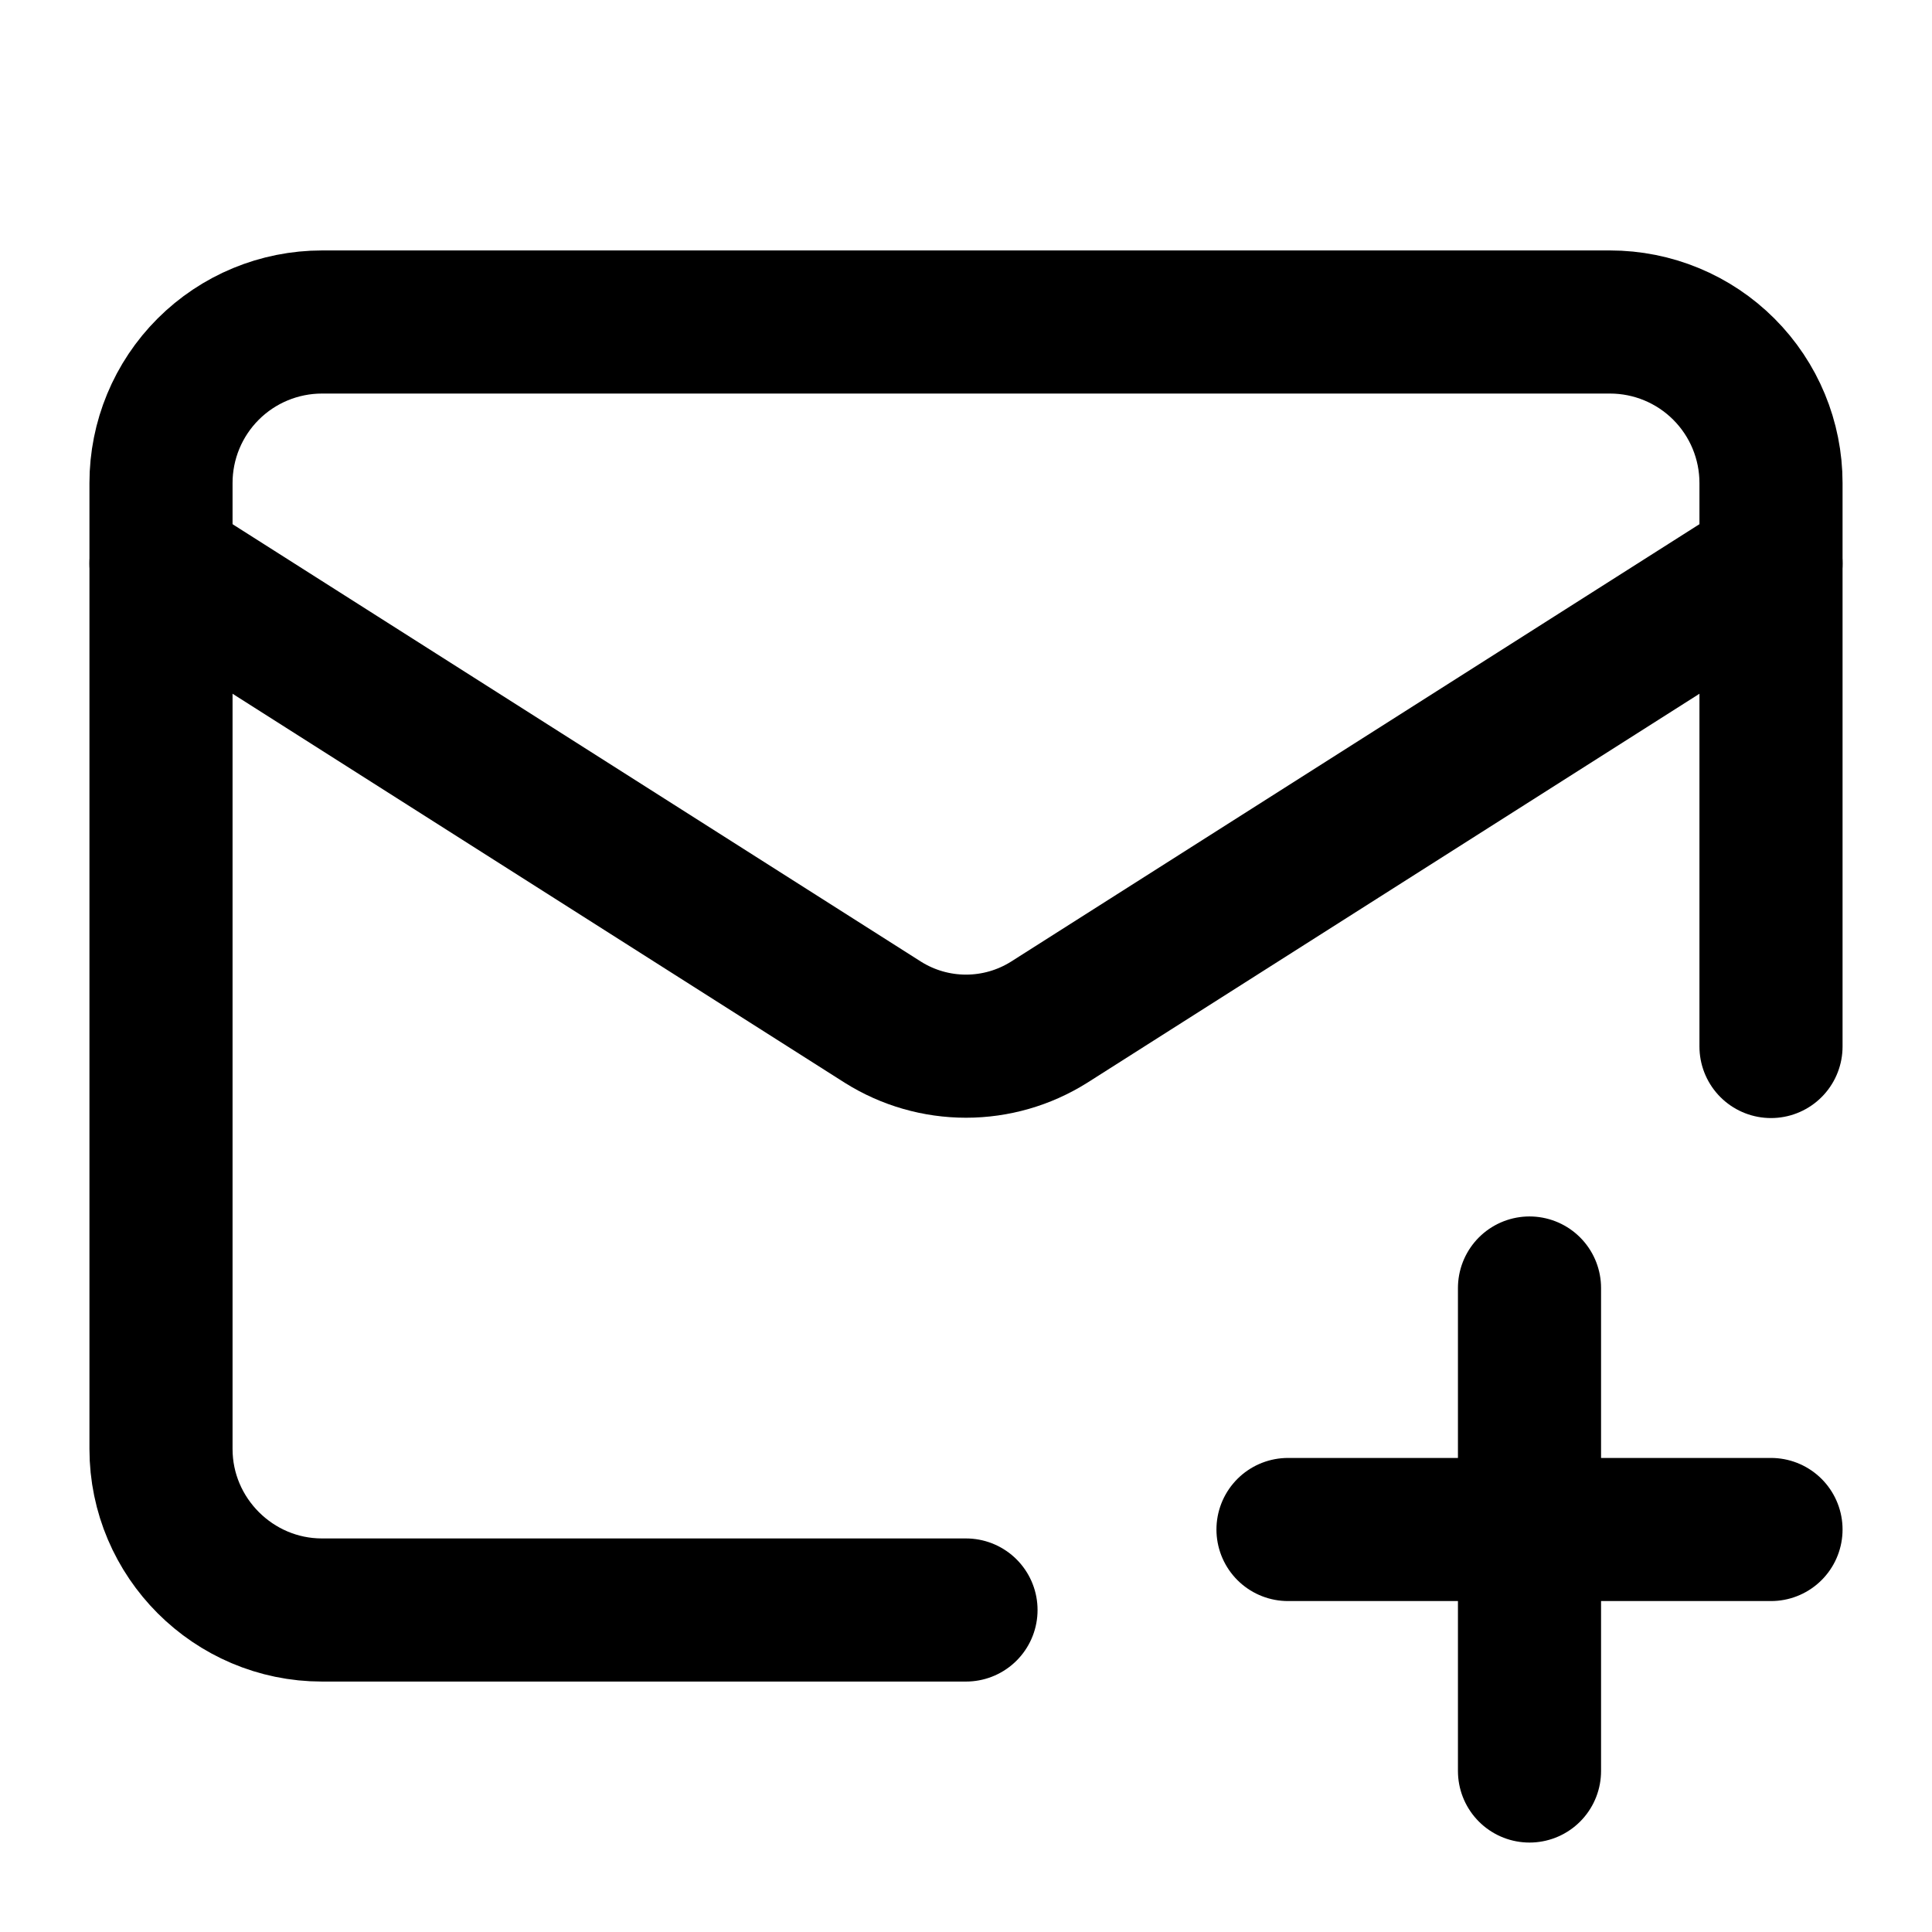
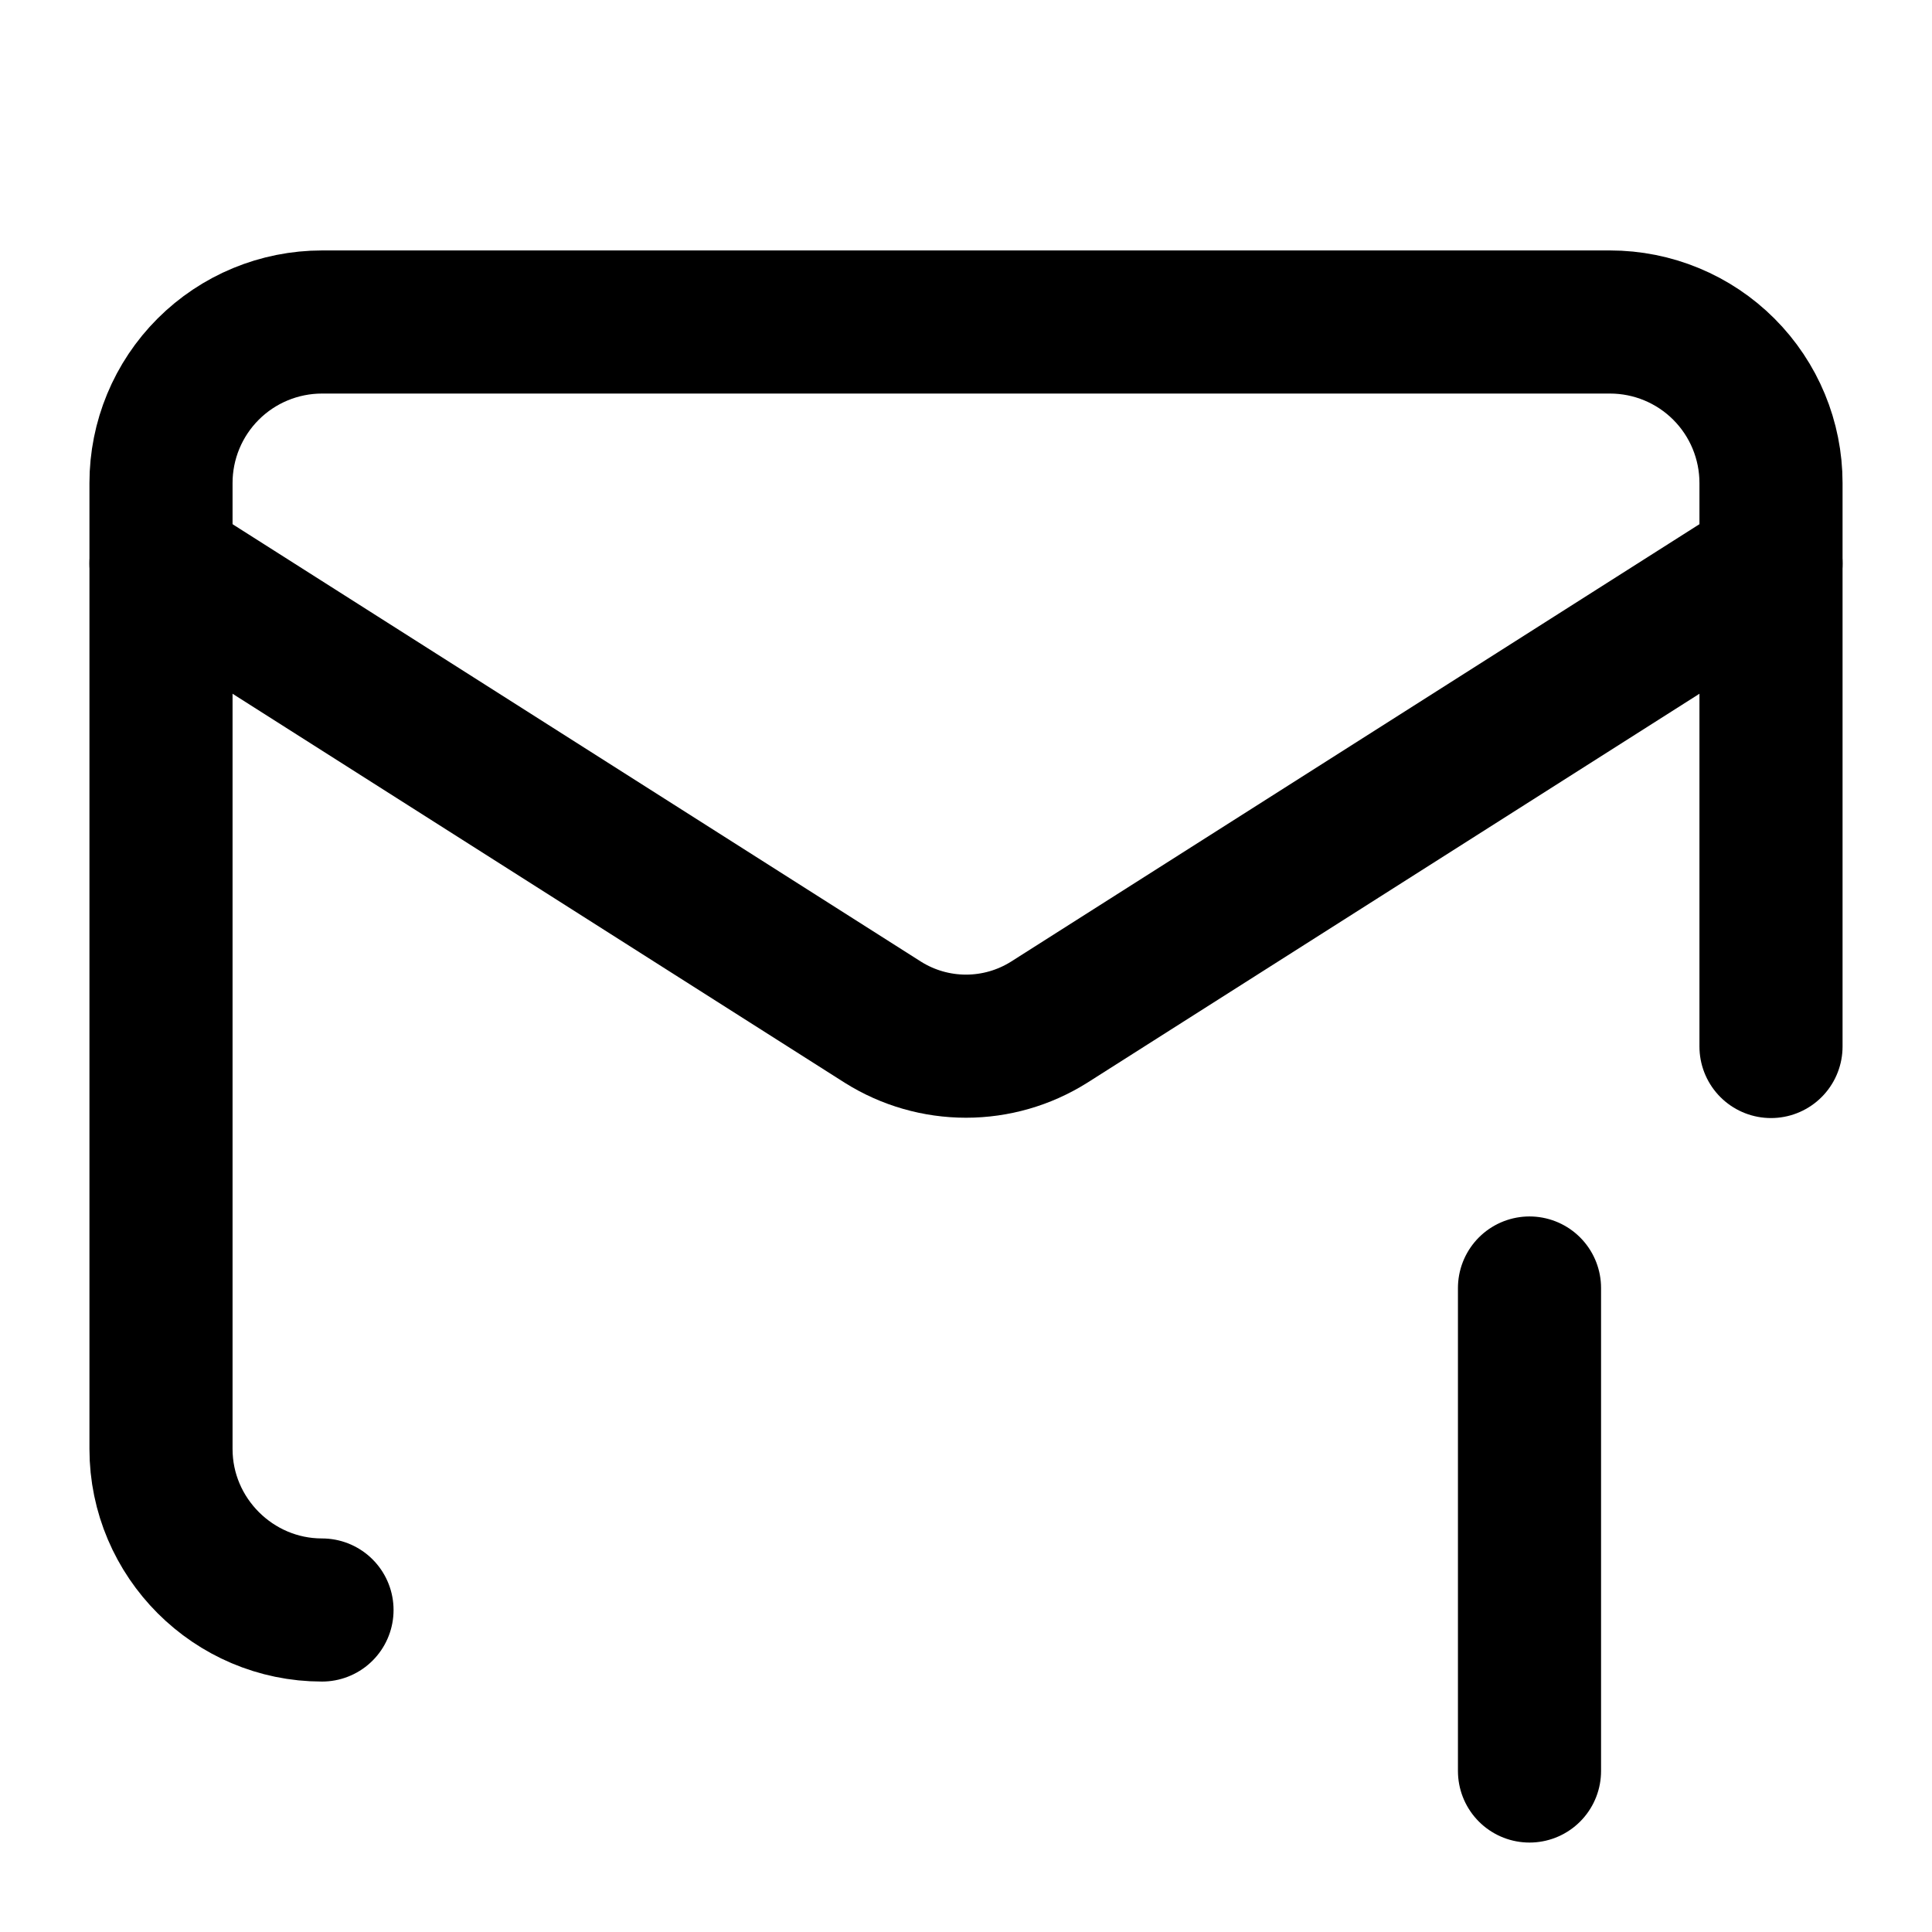
<svg xmlns="http://www.w3.org/2000/svg" width="54" height="54" viewBox="0 0 54 54" fill="none">
-   <path d="M49.5 29.25V13.5C49.5 12.306 49.026 11.162 48.182 10.318C47.338 9.474 46.194 9 45 9H9C7.807 9 6.662 9.474 5.818 10.318C4.974 11.162 4.5 12.306 4.5 13.5V40.5C4.5 42.975 6.525 45 9 45H27" stroke="#C82D1E" style="stroke:#C82D1E;stroke:color(display-p3 0.784 0.176 0.118);stroke-opacity:1;" stroke-width="4" stroke-linecap="round" stroke-linejoin="round" />
+   <path d="M49.5 29.25V13.5C49.5 12.306 49.026 11.162 48.182 10.318C47.338 9.474 46.194 9 45 9H9C7.807 9 6.662 9.474 5.818 10.318C4.974 11.162 4.5 12.306 4.5 13.5V40.5C4.5 42.975 6.525 45 9 45" stroke="#C82D1E" style="stroke:#C82D1E;stroke:color(display-p3 0.784 0.176 0.118);stroke-opacity:1;" stroke-width="4" stroke-linecap="round" stroke-linejoin="round" />
  <path d="M49.5 15.75L29.317 28.575C28.623 29.01 27.82 29.241 27 29.241C26.18 29.241 25.377 29.01 24.683 28.575L4.5 15.75" stroke="#C82D1E" style="stroke:#C82D1E;stroke:color(display-p3 0.784 0.176 0.118);stroke-opacity:1;" stroke-width="4" stroke-linecap="round" stroke-linejoin="round" />
  <path d="M42.75 36V49.5" stroke="#C82D1E" style="stroke:#C82D1E;stroke:color(display-p3 0.784 0.176 0.118);stroke-opacity:1;" stroke-width="4" stroke-linecap="round" stroke-linejoin="round" />
-   <path d="M36 42.75H49.5" stroke="#C82D1E" style="stroke:#C82D1E;stroke:color(display-p3 0.784 0.176 0.118);stroke-opacity:1;" stroke-width="4" stroke-linecap="round" stroke-linejoin="round" />
</svg>